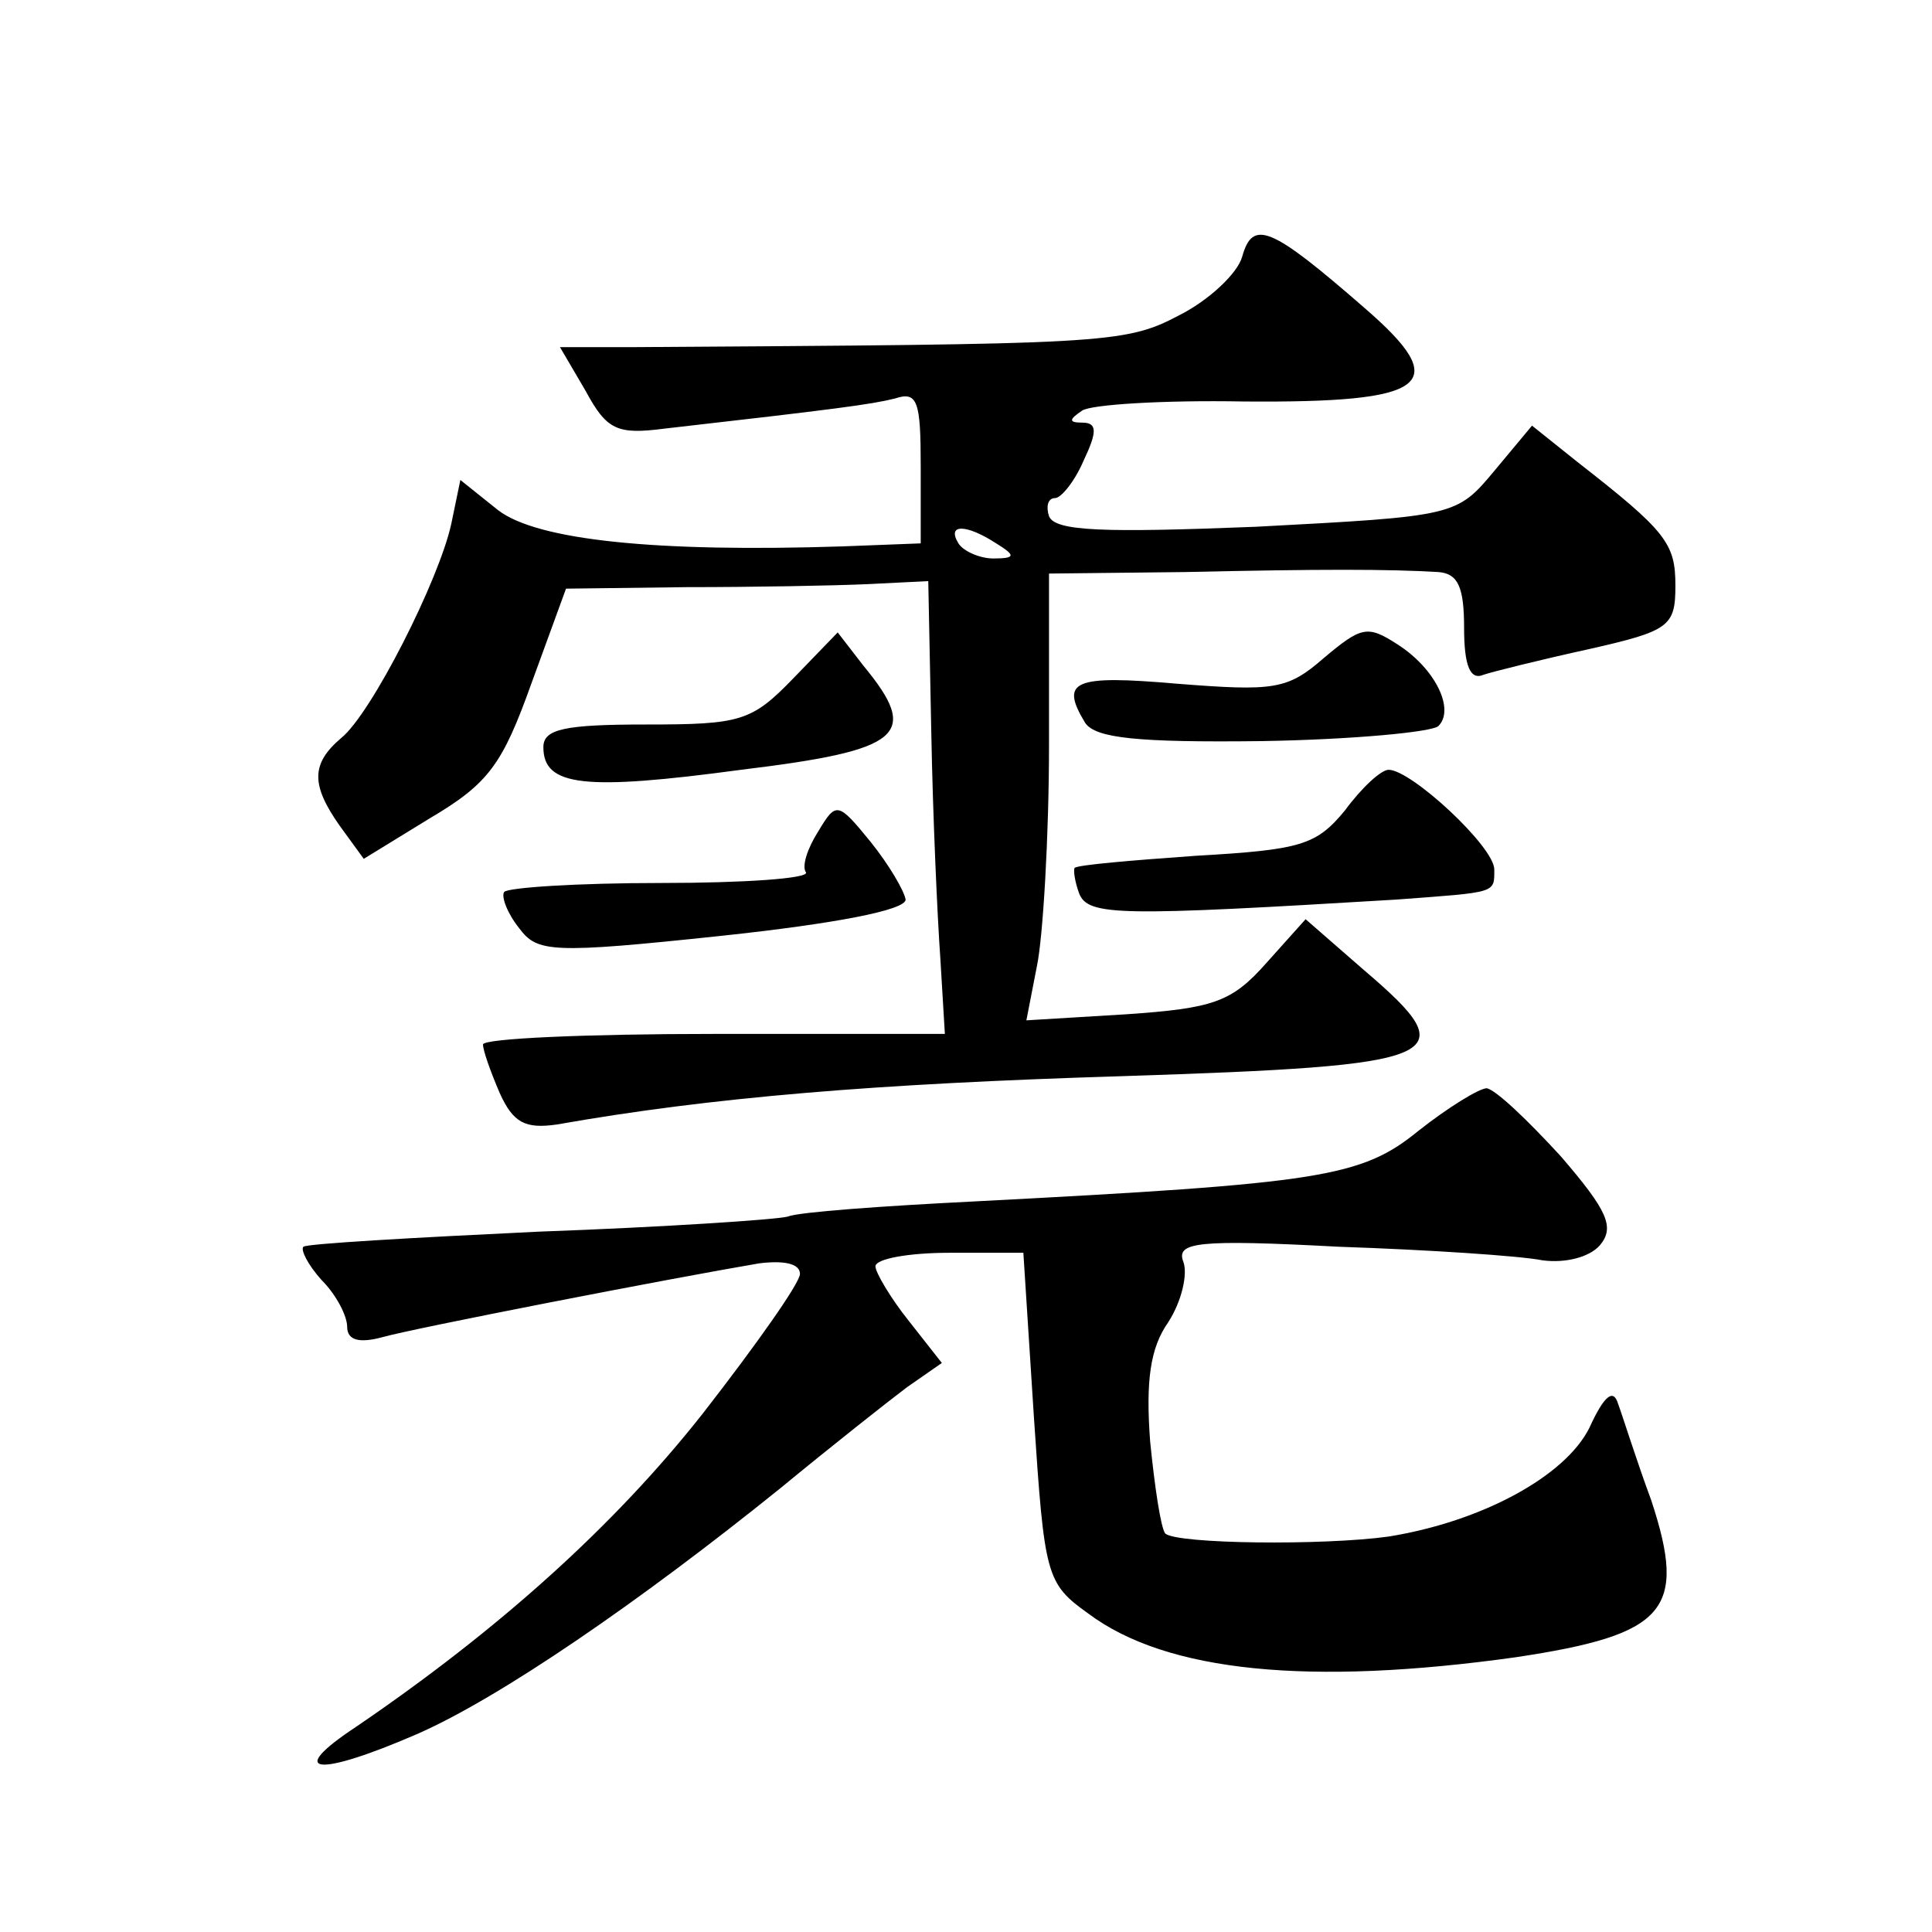
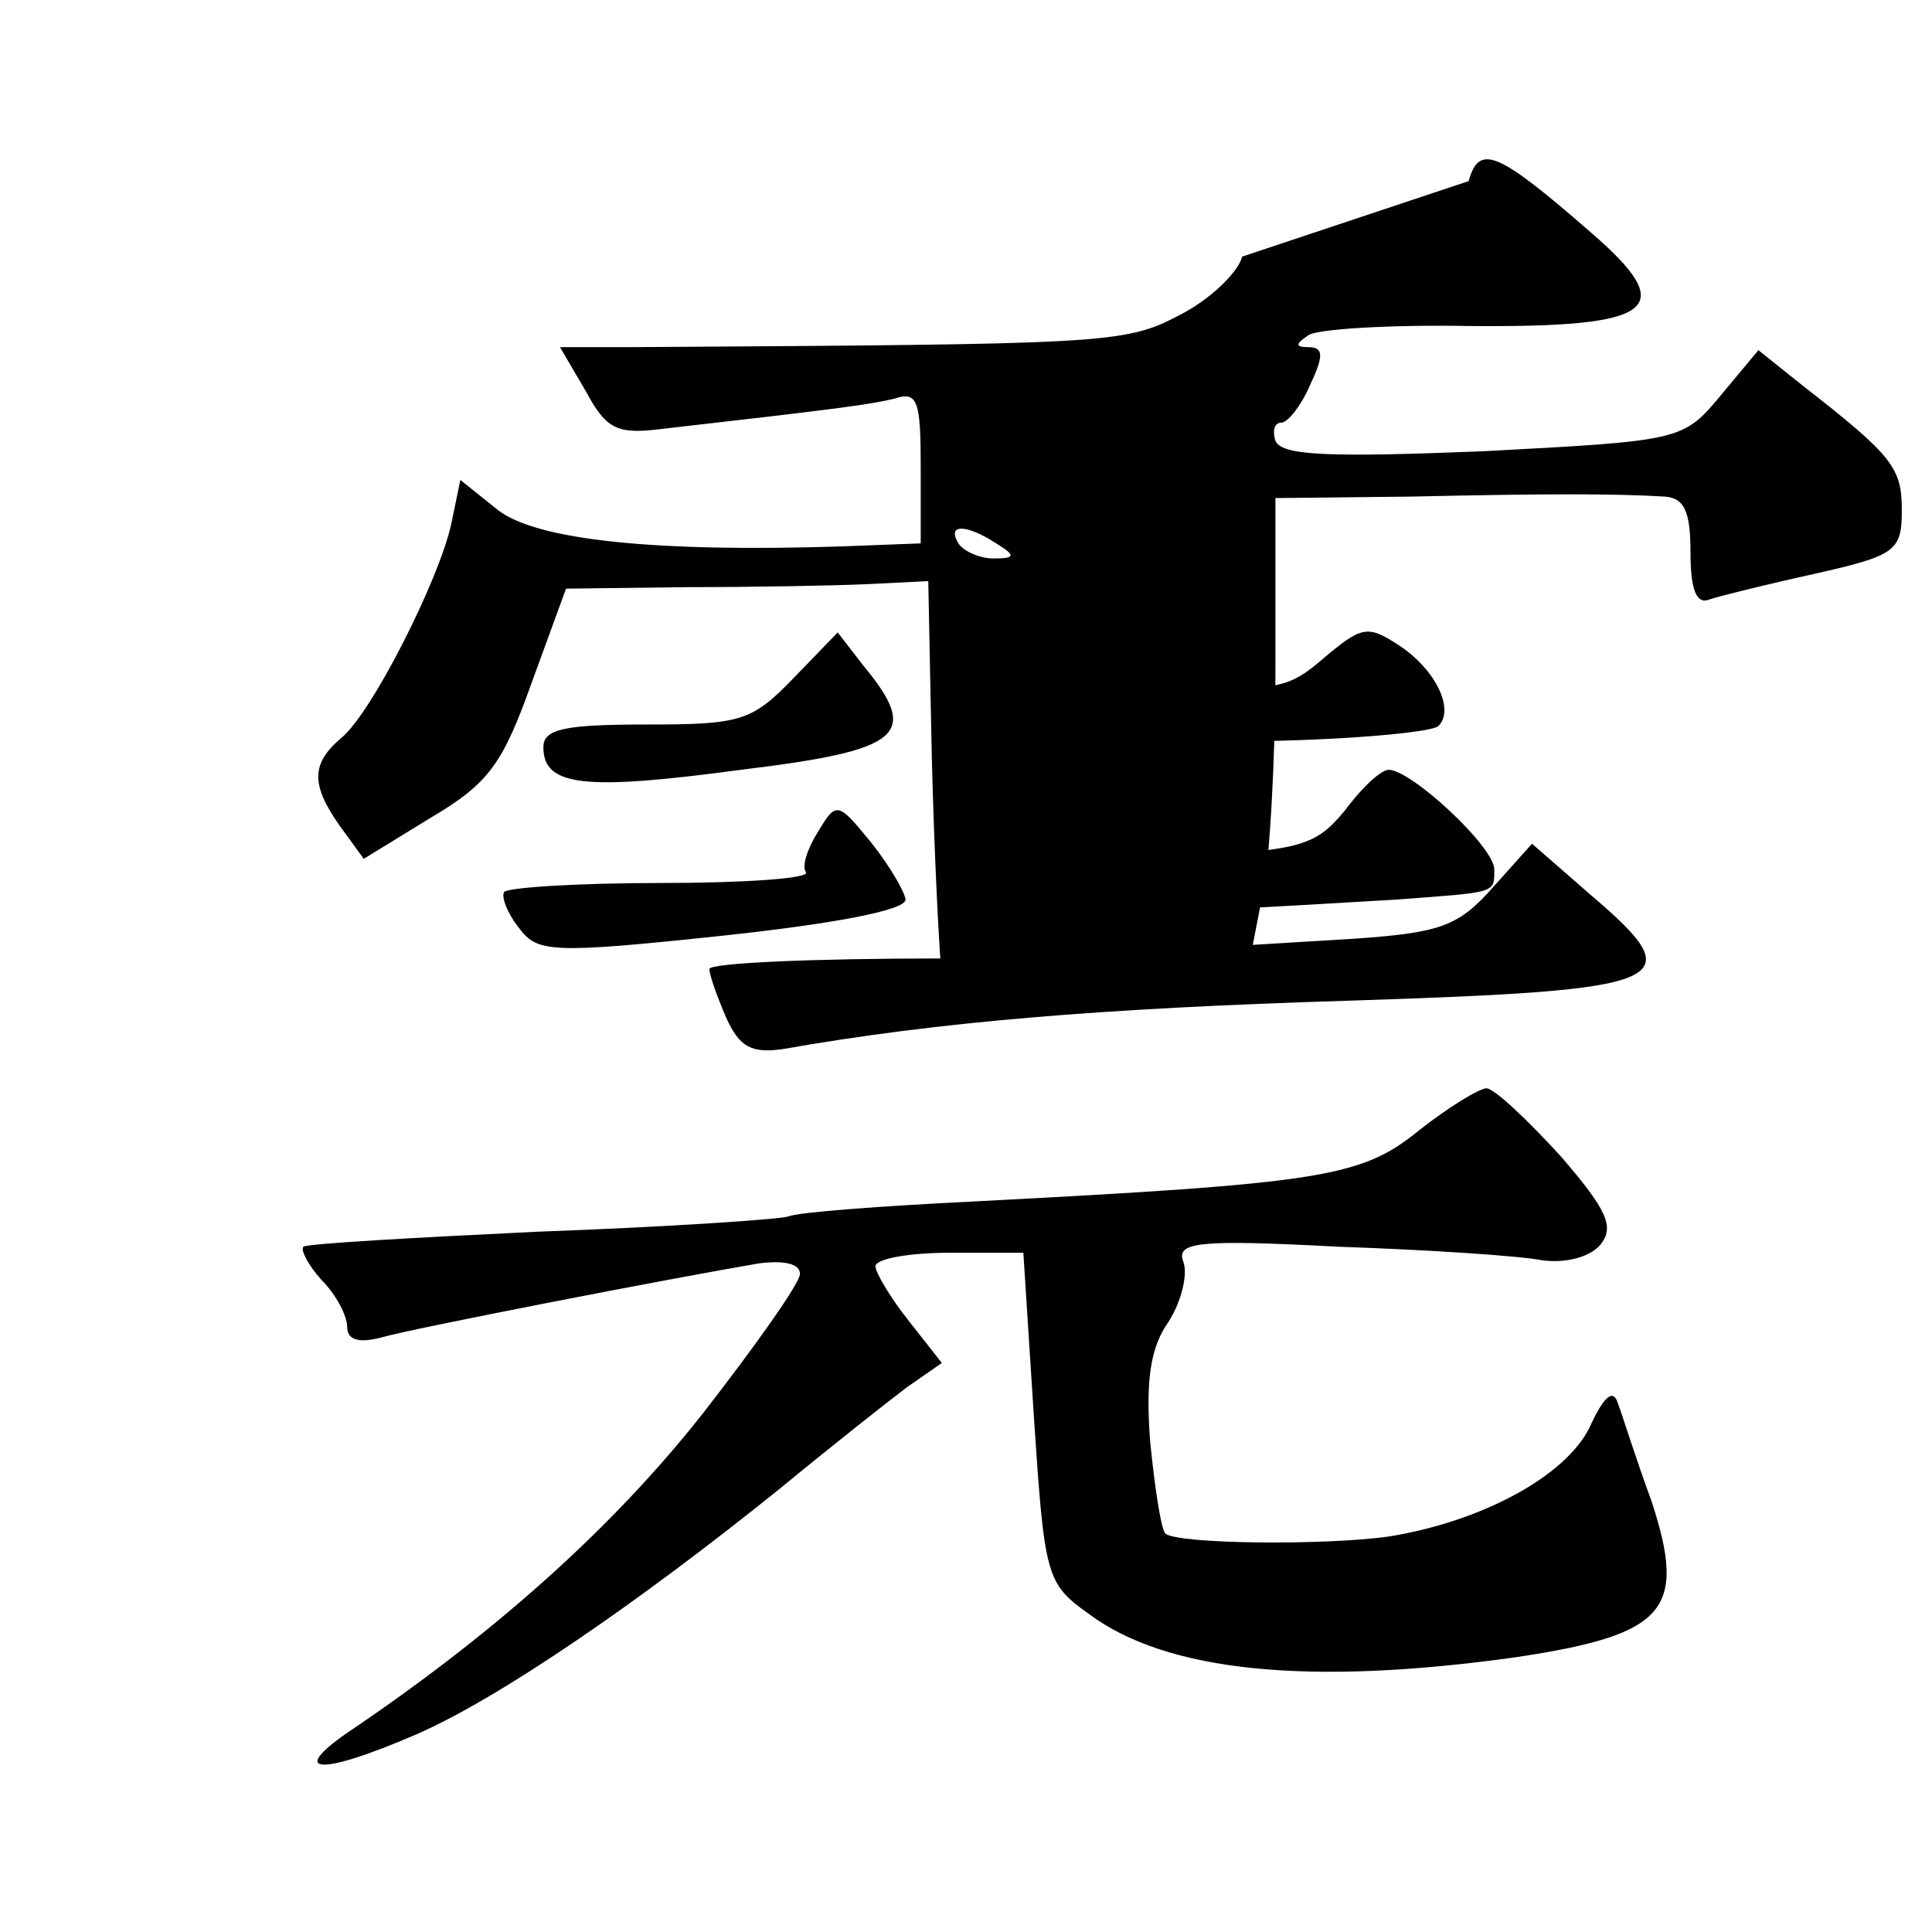
<svg xmlns="http://www.w3.org/2000/svg" version="1.0" width="128pt" height="128pt" viewBox="0 0 128 128" preserveAspectRatio="xMidYMid meet">
  <g transform="translate(0,128) scale(0.1,-0.1)" fill="#0" stroke="none">
-     <path d="M823 1110 c-3 -11 -22 -29 -42 -39 -36 -19 -49 -19 -363 -21 l-47 0 17 -29 c14 -26 21 -29 52 -25 114 13 137 16 153 20 15 5 17 -2 17 -45 l0 -51 -52 -2 c-123 -4 -202 4 -228 24 l-25 20 -6 -29 c-8 -37 -53 -126 -73 -142 -20 -17 -20 -31 -1 -58 l16 -22 44 27 c39 23 48 36 67 89 l23 63 80 1 c44 0 98 1 120 2 l40 2 2 -100 c1 -55 4 -122 6 -150 l3 -50 -153 0 c-84 0 -153 -3 -153 -7 0 -4 5 -18 11 -32 9 -20 17 -24 38 -21 102 18 211 27 374 32 216 7 229 12 161 70 l-39 34 -26 -29 c-23 -26 -35 -30 -93 -34 l-66 -4 7 36 c4 19 8 86 8 147 l0 113 90 1 c90 2 134 2 168 0 13 -1 17 -10 17 -37 0 -25 4 -35 13 -31 6 2 38 10 70 17 53 12 57 15 57 42 0 28 -6 36 -65 82 l-30 24 -25 -30 c-25 -30 -26 -30 -158 -37 -101 -4 -133 -3 -137 7 -2 6 -1 12 4 12 4 0 13 11 19 25 9 19 9 25 -1 25 -9 0 -9 2 0 8 6 4 54 7 107 6 123 -1 139 11 80 62 -62 54 -74 59 -81 34z m-163 -190 c13 -8 13 -10 -2 -10 -9 0 -20 5 -23 10 -8 13 5 13 25 0z M877 844 c-24 -21 -33 -22 -97 -17 -69 6 -78 2 -61 -26 7 -10 34 -13 117 -12 60 1 113 6 117 10 11 11 -2 38 -27 54 -20 13 -24 12 -49 -9z M526 831 c-28 -29 -35 -31 -98 -31 -54 0 -68 -3 -68 -15 0 -26 27 -29 131 -15 107 13 119 23 81 69 l-17 22 -29 -30z M891 743 c-19 -23 -29 -26 -99 -30 -42 -3 -78 -6 -80 -8 -1 -1 0 -9 3 -17 6 -15 27 -15 210 -4 67 5 65 4 65 20 0 15 -55 66 -70 66 -5 0 -18 -12 -29 -27z M542 729 c-7 -11 -11 -23 -8 -27 2 -4 -41 -7 -96 -7 -55 0 -102 -3 -104 -6 -2 -3 2 -14 10 -24 12 -16 21 -17 134 -5 75 8 122 17 122 24 -1 6 -11 23 -23 38 -22 27 -23 27 -35 7z M940 531 c-38 -31 -64 -35 -295 -47 -60 -3 -116 -7 -123 -10 -7 -2 -82 -7 -165 -10 -84 -4 -154 -8 -156 -10 -2 -2 3 -12 12 -22 10 -10 17 -24 17 -31 0 -9 8 -11 23 -7 21 6 191 39 250 49 16 2 27 0 27 -7 0 -6 -29 -47 -64 -92 -59 -75 -136 -144 -230 -208 -47 -31 -27 -34 40 -5 55 24 148 88 241 163 34 28 72 58 84 67 l23 16 -22 28 c-12 15 -22 32 -22 36 0 5 22 9 49 9 l49 0 7 -109 c7 -105 8 -110 36 -130 52 -39 147 -48 283 -29 100 15 114 31 90 104 -10 27 -19 56 -22 64 -3 10 -9 6 -19 -16 -16 -32 -71 -62 -133 -72 -43 -6 -140 -5 -148 2 -3 4 -7 31 -10 61 -3 40 0 62 12 79 9 14 13 32 10 40 -5 13 9 15 103 10 59 -2 120 -6 135 -9 15 -2 31 2 38 10 10 12 5 23 -26 59 -22 24 -43 44 -49 45 -5 0 -26 -13 -45 -28z" />
+     <path d="M823 1110 c-3 -11 -22 -29 -42 -39 -36 -19 -49 -19 -363 -21 l-47 0 17 -29 c14 -26 21 -29 52 -25 114 13 137 16 153 20 15 5 17 -2 17 -45 l0 -51 -52 -2 c-123 -4 -202 4 -228 24 l-25 20 -6 -29 c-8 -37 -53 -126 -73 -142 -20 -17 -20 -31 -1 -58 l16 -22 44 27 c39 23 48 36 67 89 l23 63 80 1 c44 0 98 1 120 2 l40 2 2 -100 c1 -55 4 -122 6 -150 c-84 0 -153 -3 -153 -7 0 -4 5 -18 11 -32 9 -20 17 -24 38 -21 102 18 211 27 374 32 216 7 229 12 161 70 l-39 34 -26 -29 c-23 -26 -35 -30 -93 -34 l-66 -4 7 36 c4 19 8 86 8 147 l0 113 90 1 c90 2 134 2 168 0 13 -1 17 -10 17 -37 0 -25 4 -35 13 -31 6 2 38 10 70 17 53 12 57 15 57 42 0 28 -6 36 -65 82 l-30 24 -25 -30 c-25 -30 -26 -30 -158 -37 -101 -4 -133 -3 -137 7 -2 6 -1 12 4 12 4 0 13 11 19 25 9 19 9 25 -1 25 -9 0 -9 2 0 8 6 4 54 7 107 6 123 -1 139 11 80 62 -62 54 -74 59 -81 34z m-163 -190 c13 -8 13 -10 -2 -10 -9 0 -20 5 -23 10 -8 13 5 13 25 0z M877 844 c-24 -21 -33 -22 -97 -17 -69 6 -78 2 -61 -26 7 -10 34 -13 117 -12 60 1 113 6 117 10 11 11 -2 38 -27 54 -20 13 -24 12 -49 -9z M526 831 c-28 -29 -35 -31 -98 -31 -54 0 -68 -3 -68 -15 0 -26 27 -29 131 -15 107 13 119 23 81 69 l-17 22 -29 -30z M891 743 c-19 -23 -29 -26 -99 -30 -42 -3 -78 -6 -80 -8 -1 -1 0 -9 3 -17 6 -15 27 -15 210 -4 67 5 65 4 65 20 0 15 -55 66 -70 66 -5 0 -18 -12 -29 -27z M542 729 c-7 -11 -11 -23 -8 -27 2 -4 -41 -7 -96 -7 -55 0 -102 -3 -104 -6 -2 -3 2 -14 10 -24 12 -16 21 -17 134 -5 75 8 122 17 122 24 -1 6 -11 23 -23 38 -22 27 -23 27 -35 7z M940 531 c-38 -31 -64 -35 -295 -47 -60 -3 -116 -7 -123 -10 -7 -2 -82 -7 -165 -10 -84 -4 -154 -8 -156 -10 -2 -2 3 -12 12 -22 10 -10 17 -24 17 -31 0 -9 8 -11 23 -7 21 6 191 39 250 49 16 2 27 0 27 -7 0 -6 -29 -47 -64 -92 -59 -75 -136 -144 -230 -208 -47 -31 -27 -34 40 -5 55 24 148 88 241 163 34 28 72 58 84 67 l23 16 -22 28 c-12 15 -22 32 -22 36 0 5 22 9 49 9 l49 0 7 -109 c7 -105 8 -110 36 -130 52 -39 147 -48 283 -29 100 15 114 31 90 104 -10 27 -19 56 -22 64 -3 10 -9 6 -19 -16 -16 -32 -71 -62 -133 -72 -43 -6 -140 -5 -148 2 -3 4 -7 31 -10 61 -3 40 0 62 12 79 9 14 13 32 10 40 -5 13 9 15 103 10 59 -2 120 -6 135 -9 15 -2 31 2 38 10 10 12 5 23 -26 59 -22 24 -43 44 -49 45 -5 0 -26 -13 -45 -28z" />
  </g>
</svg>